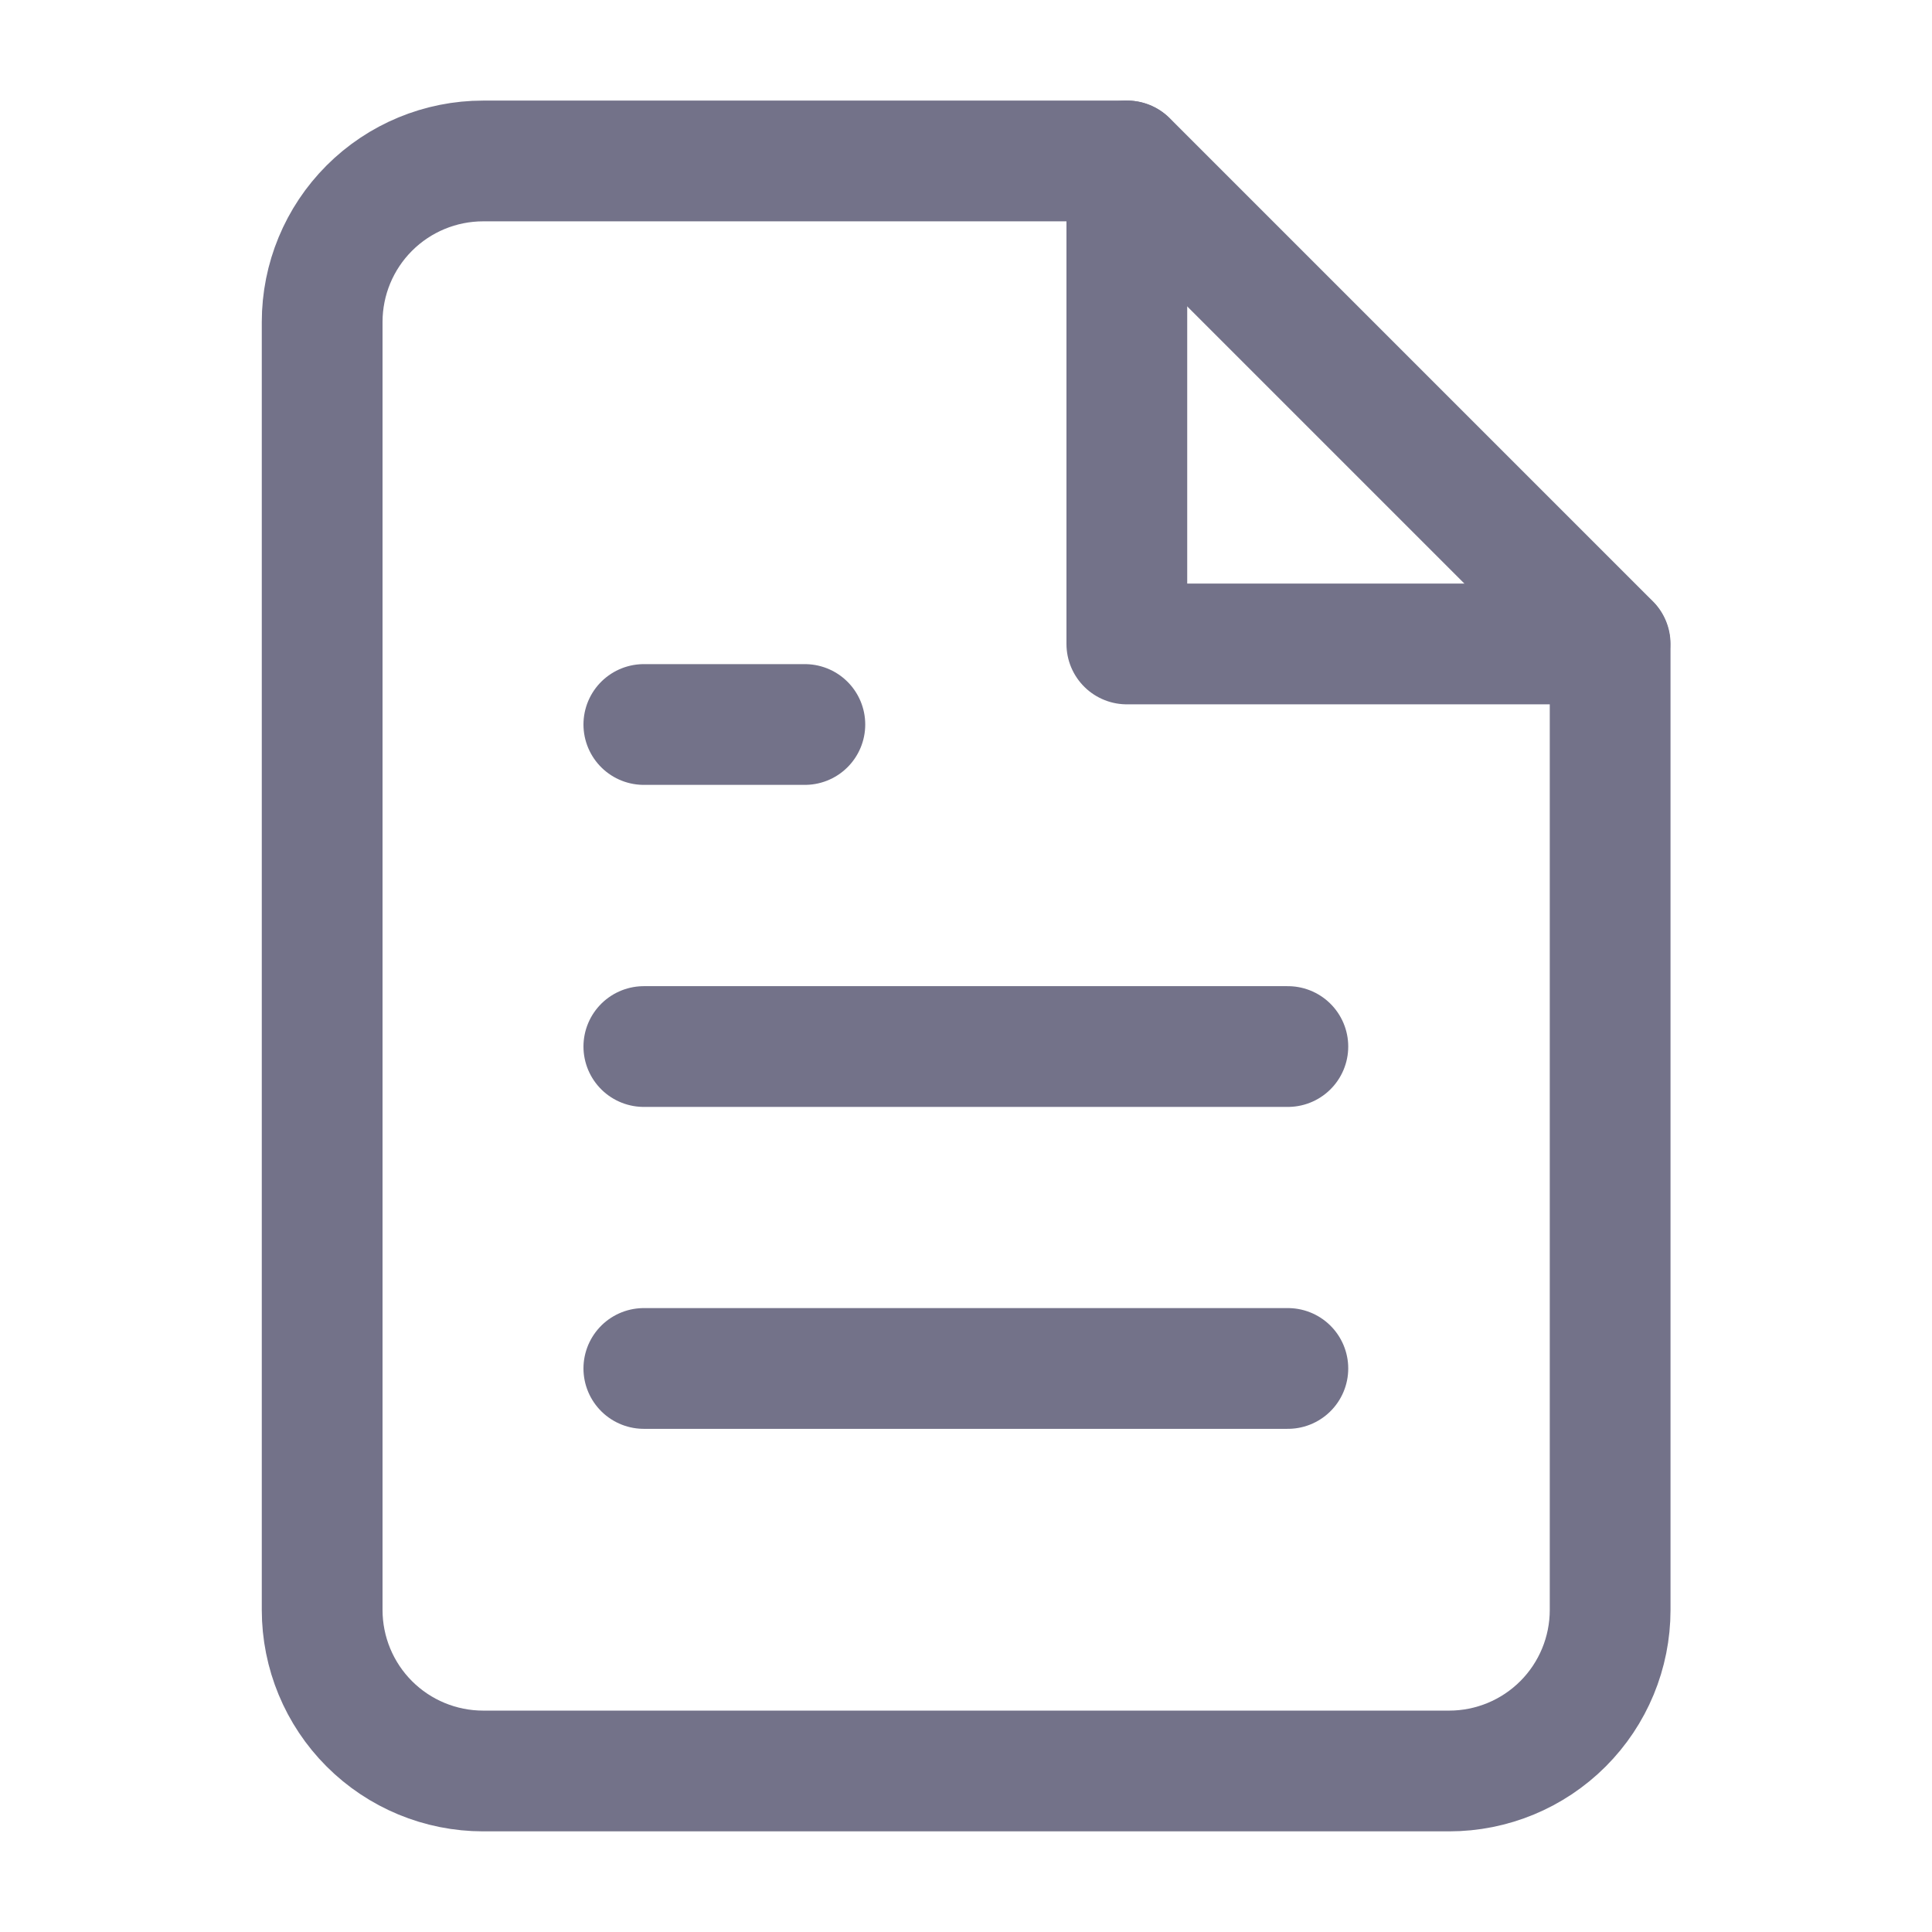
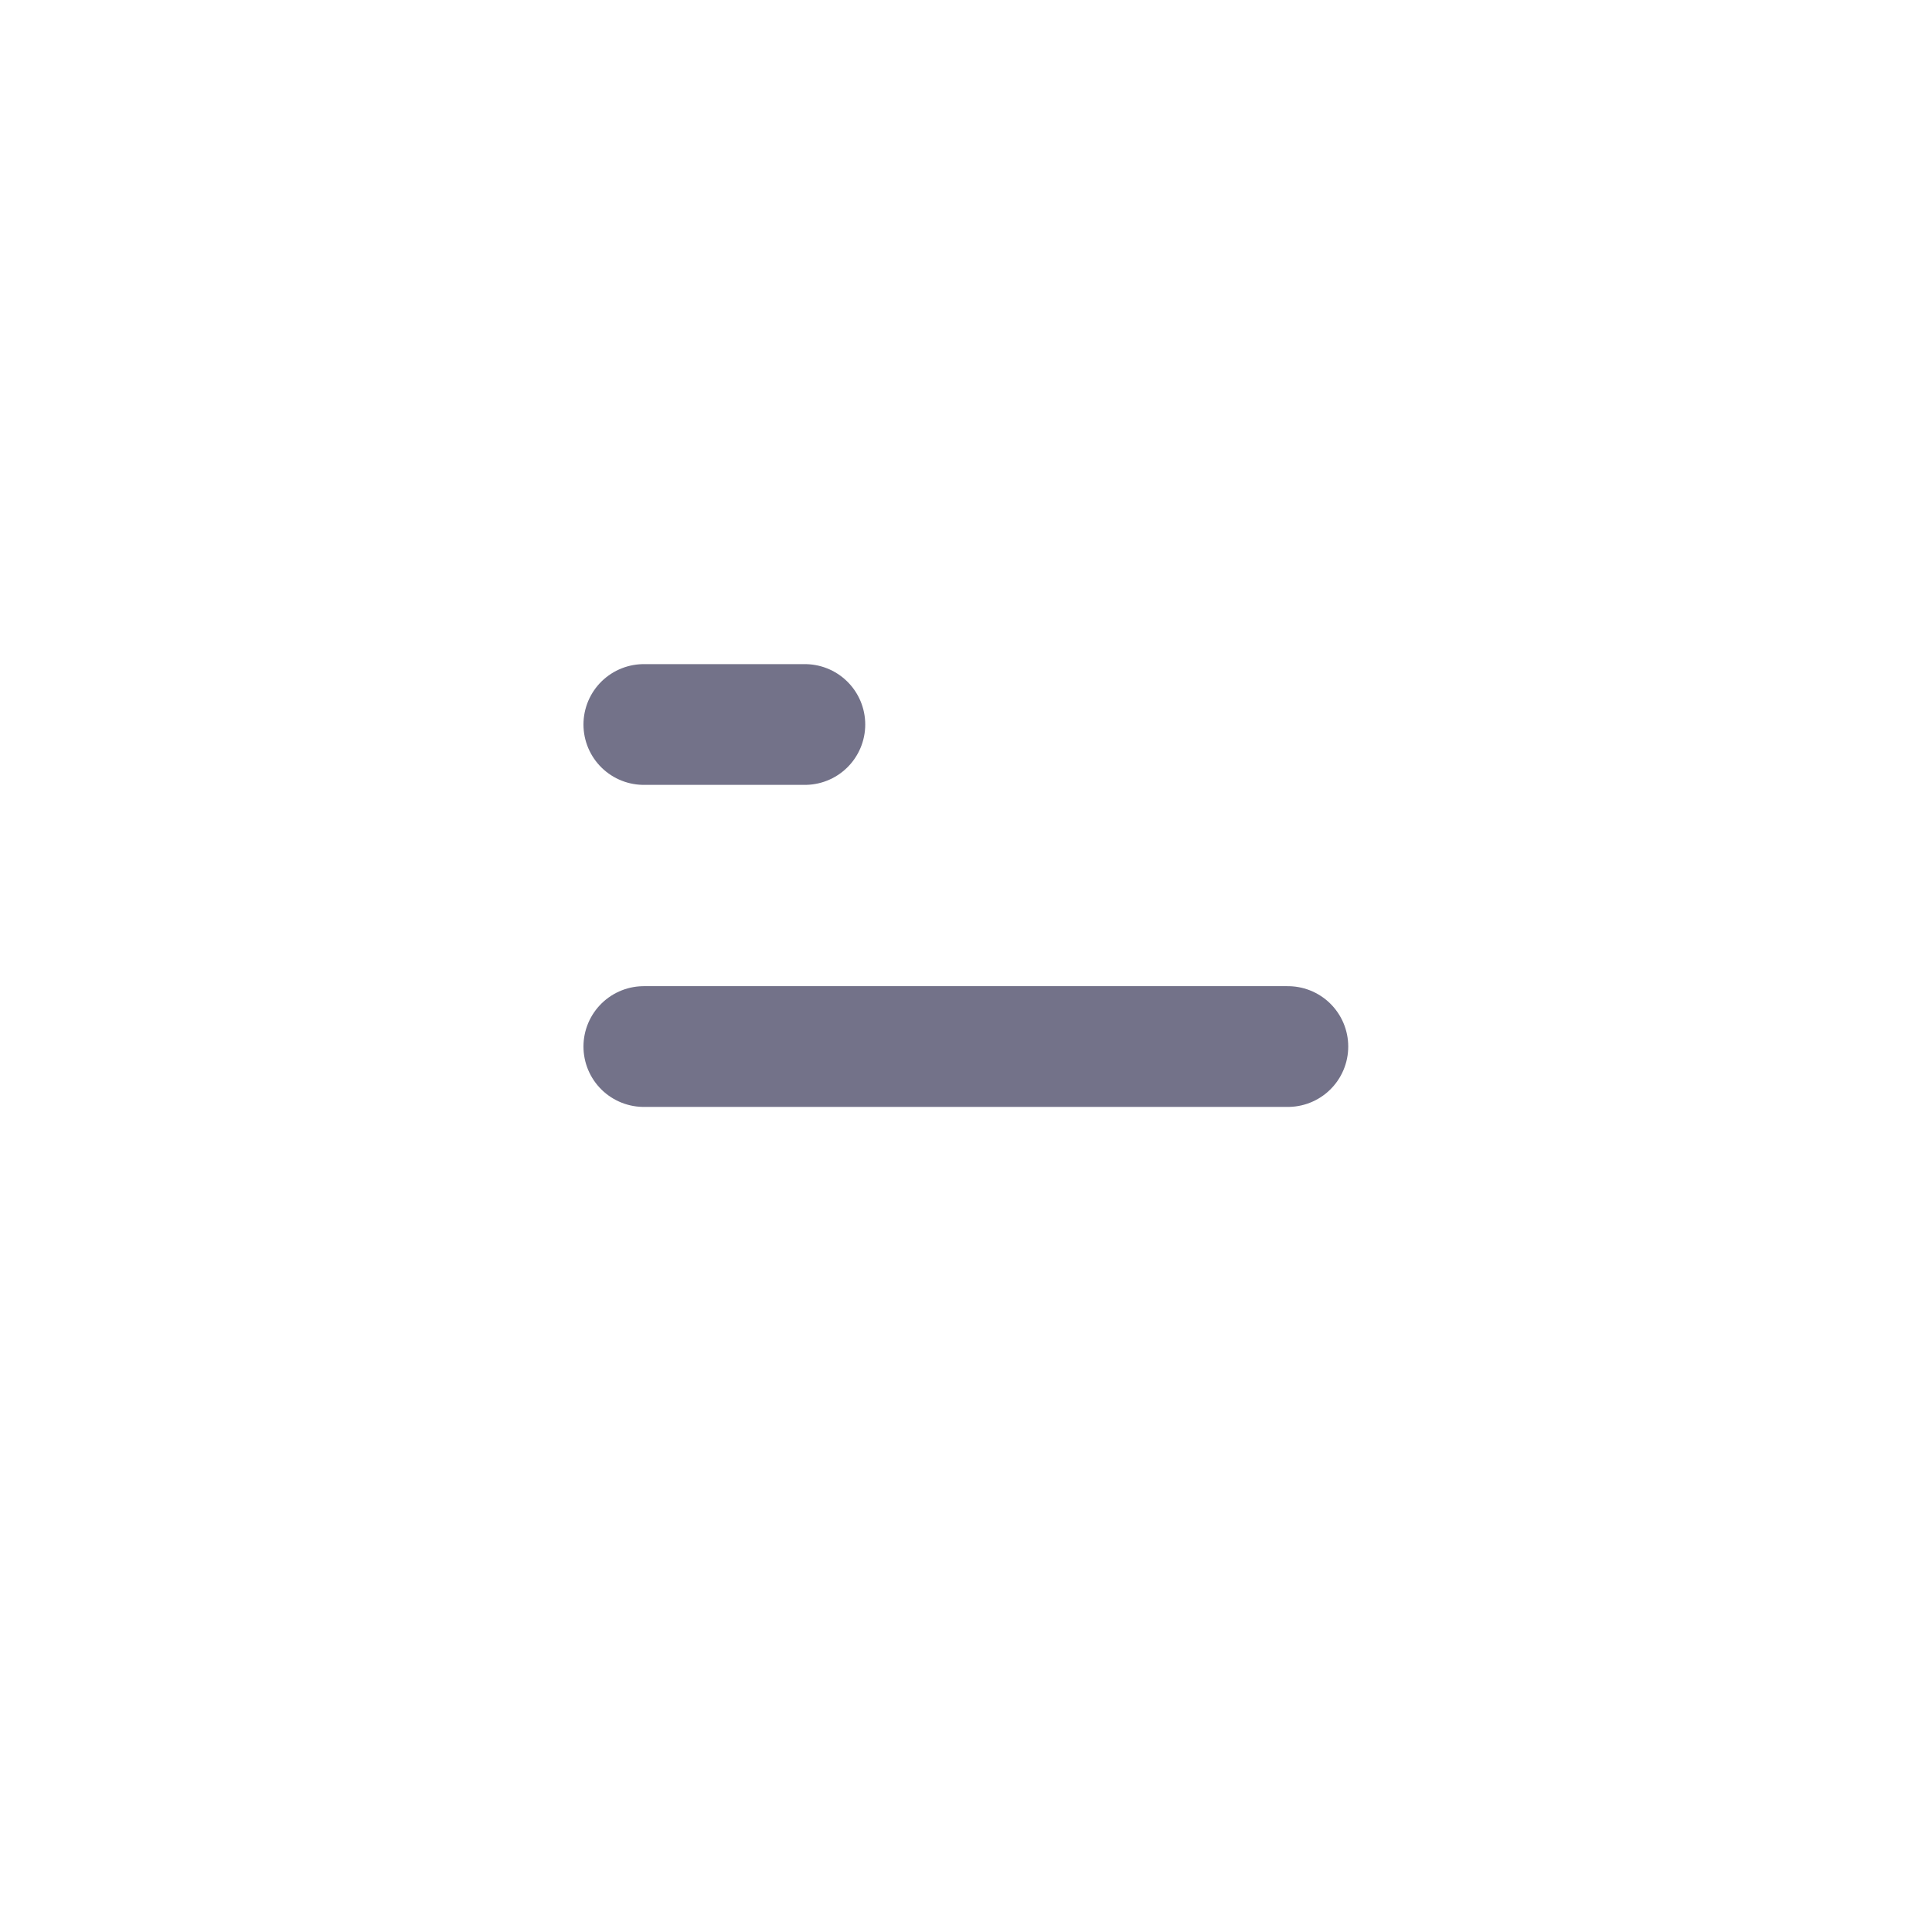
<svg xmlns="http://www.w3.org/2000/svg" width="32" height="32" viewBox="0 0 32 32" fill="none">
  <g id="WOM-medium/list">
-     <path id="Vector" d="M18.669 2.666H8.003C7.295 2.666 6.617 2.947 6.117 3.447C5.617 3.947 5.336 4.625 5.336 5.333V26.666C5.336 27.373 5.617 28.052 6.117 28.552C6.617 29.052 7.295 29.333 8.003 29.333H24.003C24.71 29.333 25.388 29.052 25.888 28.552C26.388 28.052 26.669 27.373 26.669 26.666V10.666L18.669 2.666Z" stroke="#737289" stroke-width="2" stroke-linecap="round" stroke-linejoin="round" />
-     <path id="Vector_2" d="M18.664 2.666V10.666H26.664" stroke="#737289" stroke-width="2" stroke-linecap="round" stroke-linejoin="round" />
    <path id="Vector_3" d="M21.331 17.334H10.664" stroke="#737289" stroke-width="2" stroke-linecap="round" stroke-linejoin="round" />
-     <path id="Vector_4" d="M21.331 22.666H10.664" stroke="#737289" stroke-width="2" stroke-linecap="round" stroke-linejoin="round" />
-     <path id="Vector_5" d="M13.331 12H11.997H10.664" stroke="#737289" stroke-width="2" stroke-linecap="round" stroke-linejoin="round" />
+     <path id="Vector_5" d="M13.331 12H10.664" stroke="#737289" stroke-width="2" stroke-linecap="round" stroke-linejoin="round" />
  </g>
</svg>